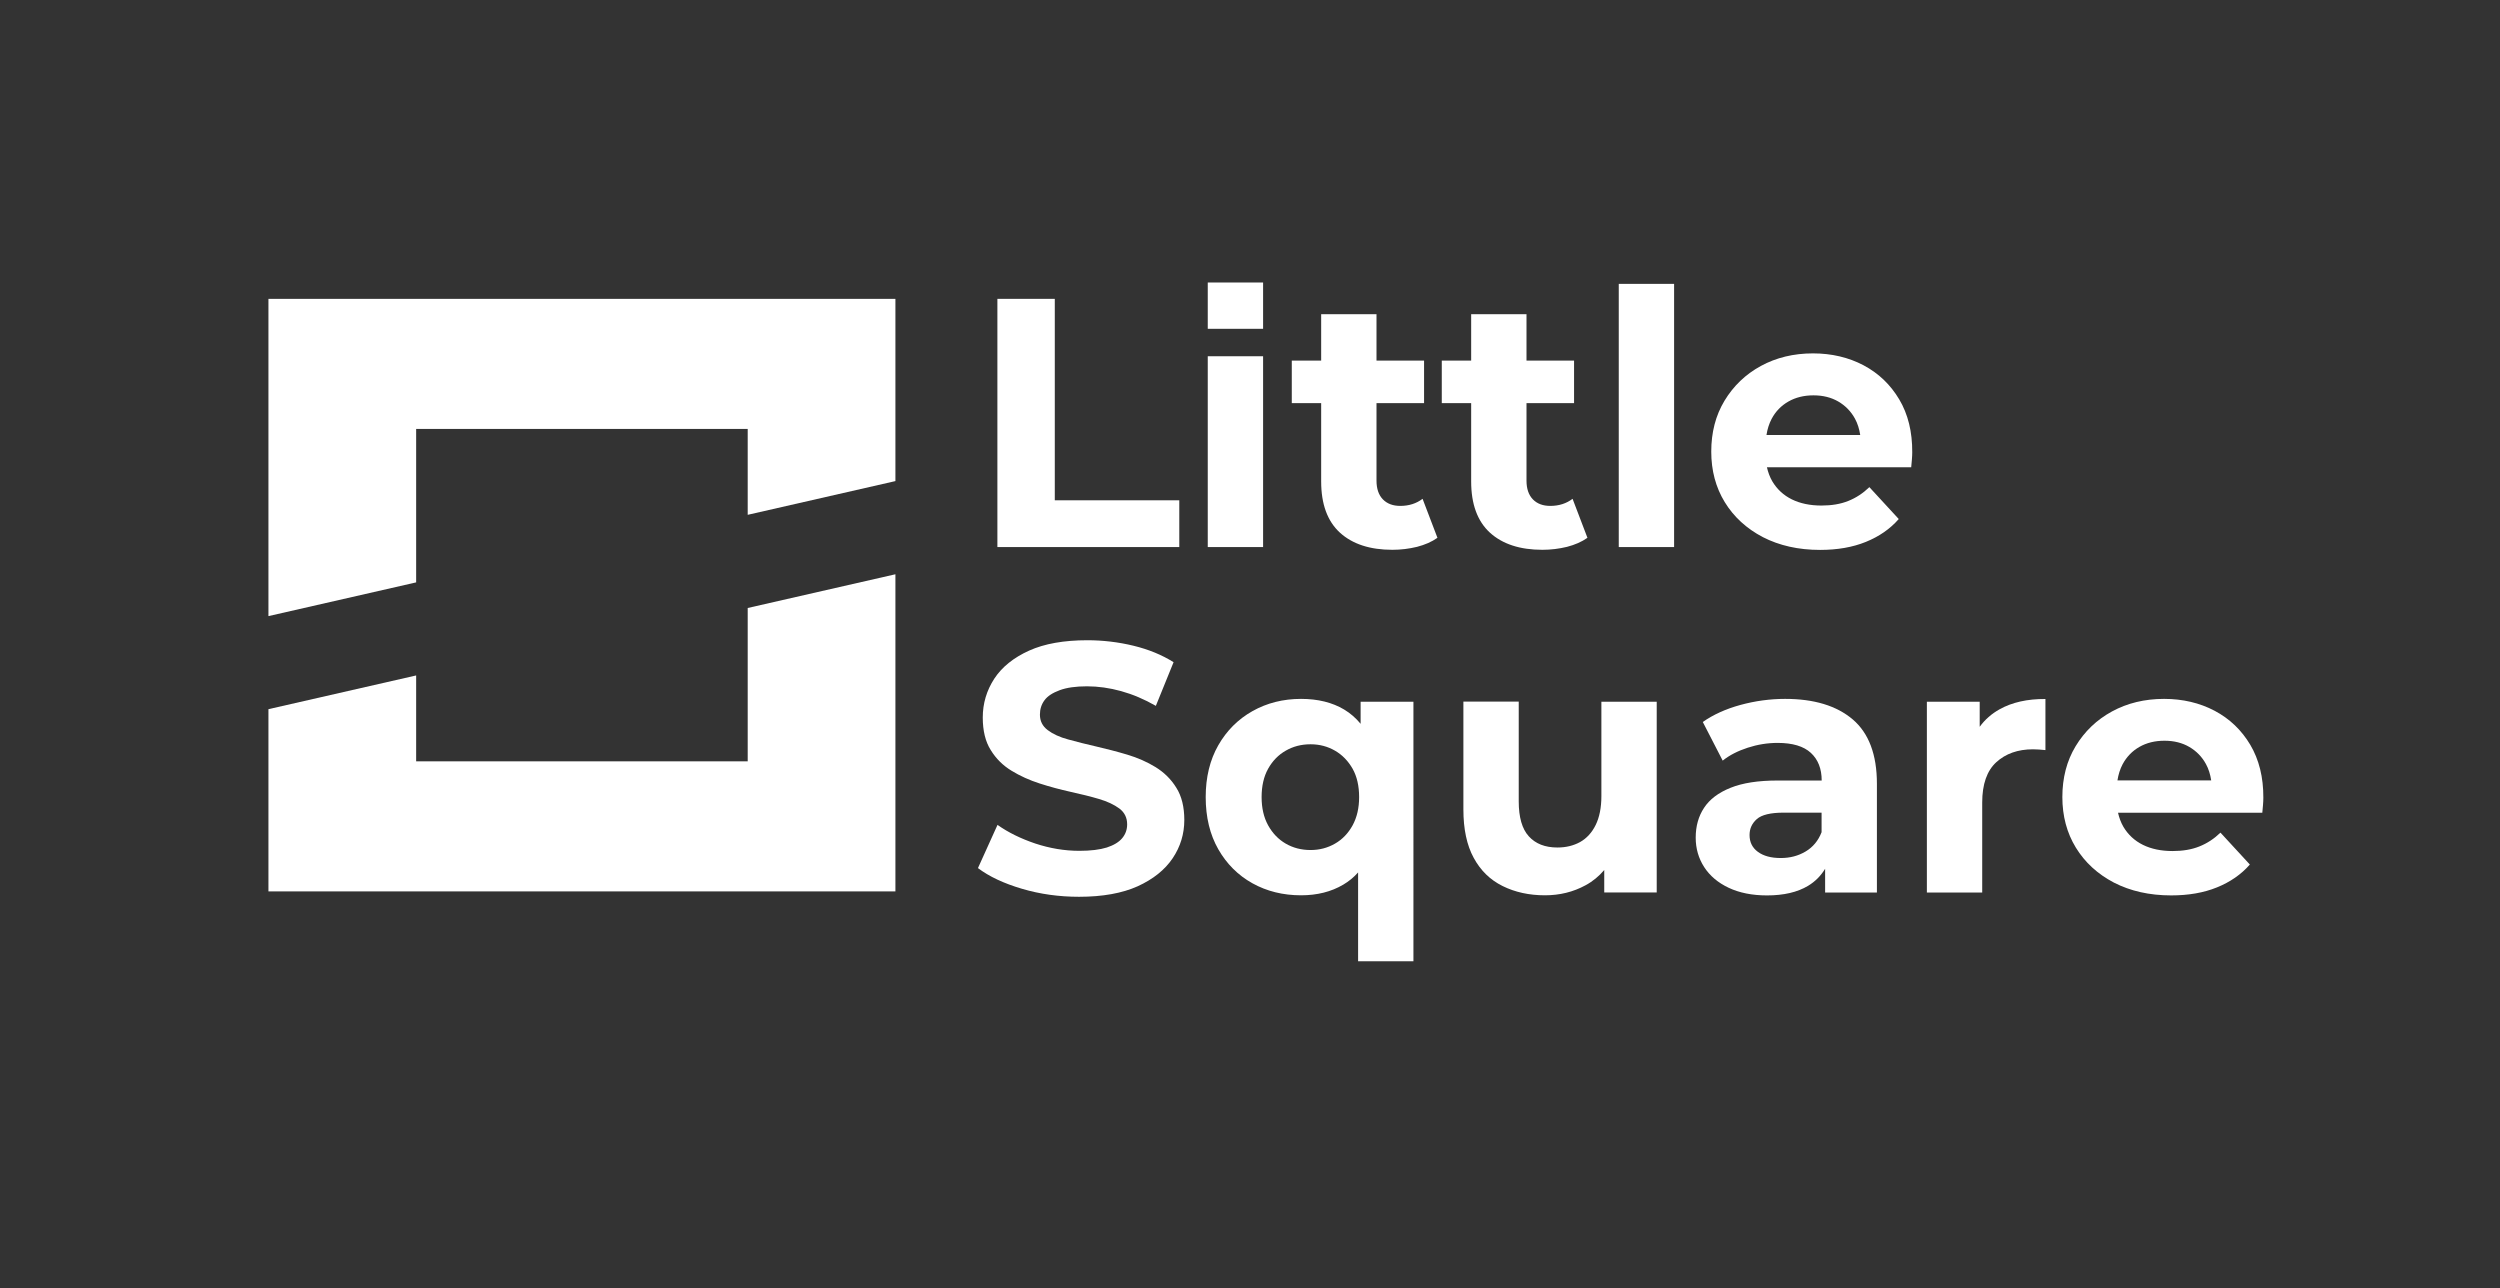
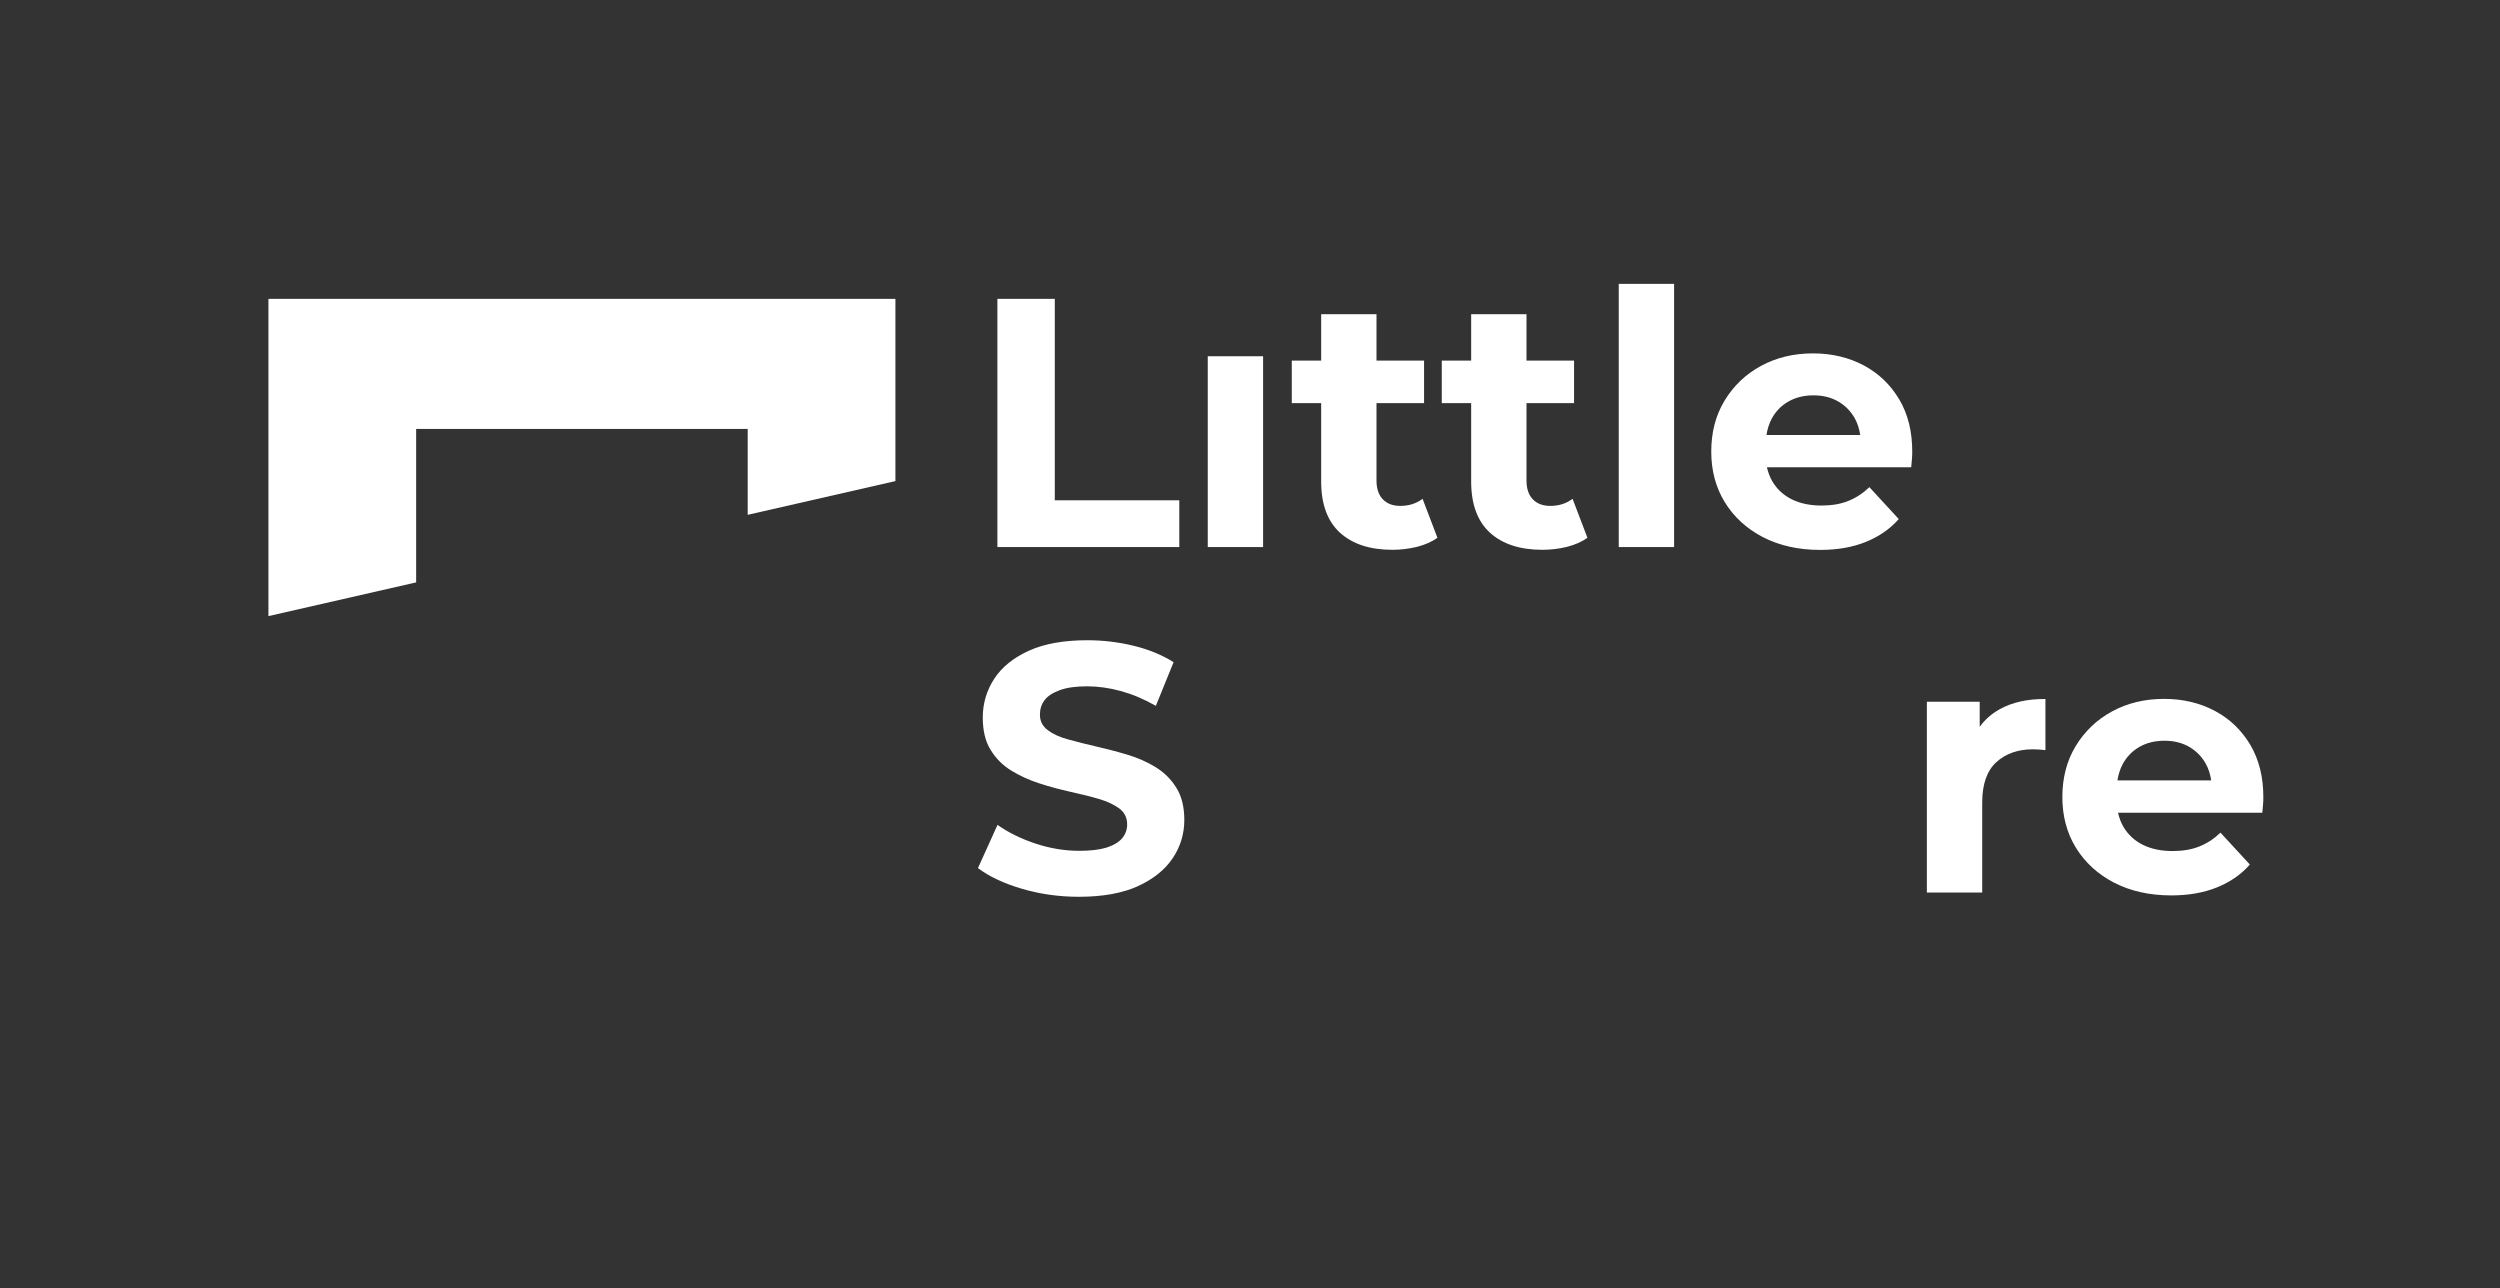
<svg xmlns="http://www.w3.org/2000/svg" version="1.1" x="0px" y="0px" viewBox="0 0 218.67 112.67" style="enable-background:new 0 0 218.67 112.67;" xml:space="preserve">
  <rect x="0" y="0" width="218.67" height="112.67" fill="#333333" stroke="none" />
  <style type="text/css">
	.st0{fill:#E7F5F7;}
	.st1{fill:none;stroke:#FF00FF;stroke-miterlimit:10;}
	.st2{fill:#FFFFFF;}
	.st3{fill:#ABC1CE;}
	.st4{fill:#333333;}
	.st5{fill:#4F4F4F;}
	.st6{fill:url(#SVGID_00000138538943230340115660000008634172632143934648_);}
	.st7{fill:#C9E3EF;}
	.st8{fill:#FF00FF;}
	.st9{fill:#ACC2CF;}
	.st10{fill:none;stroke:#000000;stroke-width:3;stroke-linecap:round;stroke-miterlimit:10;}
	.st11{fill:none;stroke:#4F4F4F;stroke-width:4;stroke-linecap:round;stroke-miterlimit:10;}
	.st12{clip-path:url(#SVGID_00000175297254300378764300000016331630044110171562_);}
	.st13{fill:none;stroke:#000000;stroke-miterlimit:10;}
	.st14{clip-path:url(#SVGID_00000165927327846080380490000013550705081038335130_);}
	.st15{fill:#ADC3D0;}
</style>
  <g id="Vrstva_1">
</g>
  <g id="Vrstva_3">
</g>
  <g id="Vrstva_2">
</g>
  <g id="Vrstva_4">
    <g>
      <g>
-         <path class="st2" d="M23.48,77.97V62.03l12.92-2.95v7.51h29V53.18l12.92-2.95v27.74H23.48z" />
-       </g>
+         </g>
      <g>
        <path class="st2" d="M78.32,26.14v15.94L65.4,45.03v-7.51h-29v13.42l-12.92,2.95V26.14H78.32z" />
      </g>
      <g>
        <path class="st2" d="M87.24,47.85V26.14h5.02v17.62h10.89v4.09H87.24z" />
        <path class="st2" d="M105.64,47.85V31.16h4.84v16.69H105.64z" />
        <path class="st2" d="M124.43,43.63c-0.54,0.41-1.19,0.62-1.95,0.62c-0.64,0-1.15-0.19-1.52-0.57c-0.37-0.38-0.56-0.93-0.56-1.63     v-6.79h4.16v-3.72h-4.16v-4.06h-4.84v4.06h-2.57v3.72h2.57v6.85c0,1.99,0.55,3.48,1.64,4.48c1.1,1,2.63,1.5,4.59,1.5     c0.74,0,1.46-0.09,2.16-0.26c0.69-0.18,1.29-0.44,1.78-0.79L124.43,43.63z" />
        <path class="st2" d="M137.55,43.63c-0.54,0.41-1.19,0.62-1.95,0.62c-0.64,0-1.15-0.19-1.52-0.57c-0.37-0.38-0.56-0.93-0.56-1.63     v-6.79h4.16v-3.72h-4.16v-4.06h-4.84v4.06h-2.57v3.72h2.57v6.85c0,1.99,0.55,3.48,1.64,4.48c1.1,1,2.63,1.5,4.59,1.5     c0.74,0,1.46-0.09,2.16-0.26c0.69-0.18,1.29-0.44,1.78-0.79L137.55,43.63z" />
        <path class="st2" d="M141.59,47.85V24.83h4.84v23.02H141.59z" />
        <path class="st2" d="M166.12,34.93c-0.77-1.29-1.8-2.28-3.12-2.98c-1.31-0.69-2.79-1.04-4.42-1.04c-1.7,0-3.22,0.37-4.56,1.1     c-1.34,0.73-2.4,1.75-3.18,3.04c-0.78,1.29-1.16,2.78-1.16,4.45c0,1.65,0.39,3.13,1.18,4.42c0.79,1.29,1.9,2.31,3.33,3.06     c1.44,0.74,3.11,1.12,5.01,1.12c1.51,0,2.84-0.23,4-0.7c1.16-0.47,2.12-1.13,2.88-2l-2.57-2.79c-0.56,0.54-1.17,0.94-1.85,1.21     c-0.67,0.27-1.45,0.4-2.34,0.4c-0.99,0-1.86-0.18-2.59-0.54c-0.73-0.36-1.3-0.89-1.71-1.58c-0.22-0.38-0.37-0.79-0.47-1.23h12.62     c0.02-0.21,0.04-0.43,0.06-0.67c0.02-0.24,0.03-0.45,0.03-0.64C167.27,37.77,166.89,36.22,166.12,34.93z M156.43,35.12     c0.63-0.36,1.36-0.54,2.19-0.54c0.83,0,1.55,0.18,2.17,0.54c0.62,0.36,1.11,0.86,1.46,1.5c0.23,0.42,0.38,0.9,0.46,1.43h-8.2     c0.08-0.52,0.23-0.99,0.45-1.41C155.31,35.98,155.8,35.48,156.43,35.12z" />
      </g>
      <g>
        <path class="st2" d="M94.38,78.44c-1.74,0-3.4-0.23-4.99-0.7c-1.59-0.47-2.87-1.07-3.85-1.81l1.71-3.78     c0.93,0.66,2.03,1.2,3.3,1.63c1.27,0.42,2.56,0.64,3.86,0.64c0.99,0,1.79-0.1,2.4-0.29c0.61-0.2,1.06-0.47,1.35-0.82     c0.29-0.35,0.43-0.75,0.43-1.21c0-0.58-0.23-1.04-0.68-1.38c-0.46-0.34-1.05-0.62-1.8-0.84c-0.74-0.22-1.57-0.42-2.47-0.62     c-0.9-0.2-1.8-0.44-2.7-0.73c-0.9-0.29-1.72-0.66-2.47-1.12c-0.74-0.45-1.35-1.05-1.81-1.8c-0.47-0.74-0.7-1.7-0.7-2.85     c0-1.24,0.34-2.37,1.01-3.4c0.67-1.02,1.69-1.84,3.04-2.45c1.35-0.61,3.06-0.91,5.1-0.91c1.36,0,2.71,0.16,4.03,0.48     c1.32,0.32,2.49,0.8,3.51,1.44l-1.55,3.82c-1.01-0.58-2.03-1.01-3.04-1.29c-1.01-0.28-2.01-0.42-2.98-0.42     c-0.97,0-1.77,0.11-2.39,0.34c-0.62,0.23-1.07,0.52-1.33,0.88c-0.27,0.36-0.4,0.78-0.4,1.26c0,0.56,0.23,1.01,0.68,1.35     c0.45,0.34,1.05,0.62,1.8,0.82c0.74,0.21,1.57,0.41,2.47,0.62c0.9,0.21,1.8,0.44,2.7,0.71c0.9,0.27,1.72,0.63,2.47,1.09     c0.74,0.46,1.35,1.05,1.81,1.8c0.47,0.74,0.7,1.69,0.7,2.82c0,1.22-0.34,2.34-1.02,3.35c-0.68,1.01-1.7,1.83-3.06,2.45     C98.16,78.13,96.44,78.44,94.38,78.44z" />
-         <path class="st2" d="M119.01,61.38v1.93c-0.41-0.5-0.89-0.92-1.44-1.25c-1.04-0.62-2.3-0.93-3.77-0.93     c-1.57,0-2.99,0.36-4.25,1.07c-1.26,0.71-2.26,1.71-2.99,2.99c-0.73,1.28-1.1,2.79-1.1,4.53c0,1.76,0.37,3.28,1.1,4.56     c0.73,1.28,1.73,2.28,2.99,2.98c1.26,0.7,2.68,1.05,4.25,1.05c1.41,0,2.64-0.31,3.69-0.93c0.49-0.29,0.92-0.64,1.3-1.07v7.77     h4.84V61.38H119.01z M118.31,72.19c-0.38,0.69-0.89,1.23-1.54,1.6c-0.64,0.37-1.35,0.56-2.14,0.56c-0.81,0-1.53-0.19-2.17-0.56     c-0.64-0.37-1.15-0.9-1.54-1.6c-0.38-0.69-0.57-1.51-0.57-2.47c0-0.97,0.19-1.8,0.57-2.48c0.38-0.68,0.89-1.21,1.54-1.58     c0.64-0.37,1.36-0.56,2.17-0.56c0.79,0,1.5,0.19,2.14,0.56c0.64,0.37,1.15,0.9,1.54,1.58c0.38,0.68,0.57,1.51,0.57,2.48     C118.88,70.67,118.69,71.49,118.31,72.19z" />
-         <path class="st2" d="M140.07,61.38v8.25c0,1.01-0.17,1.86-0.5,2.53c-0.33,0.67-0.79,1.17-1.36,1.49     c-0.58,0.32-1.24,0.48-1.99,0.48c-1.08,0-1.91-0.33-2.5-0.98c-0.59-0.65-0.88-1.67-0.88-3.06v-8.72H128v9.43     c0,1.72,0.3,3.13,0.9,4.23c0.6,1.11,1.44,1.93,2.53,2.47c1.09,0.54,2.32,0.81,3.71,0.81c1.28,0,2.47-0.29,3.55-0.88     c0.63-0.34,1.17-0.79,1.63-1.33v1.96h4.59V61.38H140.07z" />
-         <path class="st2" d="M162.06,62.93c-1.41-1.2-3.38-1.8-5.92-1.8c-1.32,0-2.63,0.18-3.91,0.53c-1.28,0.35-2.38,0.85-3.29,1.49     l1.74,3.38c0.6-0.48,1.33-0.85,2.19-1.13c0.86-0.28,1.73-0.42,2.62-0.42c1.3,0,2.27,0.29,2.9,0.87c0.63,0.58,0.95,1.39,0.95,2.42     h-3.85c-1.7,0-3.07,0.21-4.13,0.64c-1.05,0.42-1.83,1.01-2.31,1.75c-0.49,0.74-0.73,1.61-0.73,2.61c0,0.95,0.25,1.81,0.74,2.57     c0.5,0.77,1.21,1.37,2.14,1.81c0.93,0.44,2.05,0.67,3.35,0.67c1.47,0,2.67-0.28,3.6-0.84c0.63-0.38,1.12-0.88,1.49-1.49v2.08     h4.53v-9.52C164.17,66,163.46,64.13,162.06,62.93z M157.93,74.48c-0.64,0.38-1.36,0.57-2.17,0.57c-0.85,0-1.51-0.18-2-0.54     c-0.49-0.36-0.73-0.85-0.73-1.47c0-0.56,0.21-1.02,0.64-1.4c0.42-0.37,1.2-0.56,2.34-0.56h3.32v1.71     C159.04,73.54,158.57,74.1,157.93,74.48z" />
        <path class="st2" d="M174.9,62.04c-0.7,0.39-1.28,0.9-1.74,1.53v-2.19h-4.62v16.69h4.84v-7.88c0-1.59,0.41-2.77,1.23-3.52     c0.82-0.75,1.89-1.13,3.21-1.13c0.19,0,0.36,0.01,0.53,0.02c0.17,0.01,0.35,0.03,0.56,0.05v-4.47     C177.33,61.13,175.99,61.43,174.9,62.04z" />
        <path class="st2" d="M196.83,65.15c-0.77-1.29-1.8-2.28-3.12-2.98c-1.31-0.69-2.79-1.04-4.42-1.04c-1.7,0-3.22,0.37-4.56,1.1     c-1.34,0.73-2.4,1.75-3.18,3.04c-0.78,1.29-1.16,2.78-1.16,4.45c0,1.65,0.39,3.13,1.18,4.42c0.79,1.29,1.9,2.31,3.33,3.06     c1.44,0.74,3.11,1.12,5.01,1.12c1.51,0,2.84-0.23,4-0.7c1.16-0.47,2.12-1.13,2.88-2l-2.57-2.79c-0.56,0.54-1.17,0.94-1.85,1.21     c-0.67,0.27-1.45,0.4-2.34,0.4c-0.99,0-1.86-0.18-2.59-0.54c-0.73-0.36-1.3-0.89-1.71-1.58c-0.22-0.38-0.37-0.79-0.47-1.23h12.62     c0.02-0.21,0.04-0.43,0.06-0.67c0.02-0.24,0.03-0.45,0.03-0.64C197.98,67.98,197.59,66.44,196.83,65.15z M187.13,65.33     c0.63-0.36,1.36-0.54,2.19-0.54c0.83,0,1.55,0.18,2.17,0.54c0.62,0.36,1.11,0.86,1.46,1.5c0.23,0.42,0.38,0.9,0.46,1.43h-8.2     c0.08-0.52,0.23-0.99,0.45-1.41C186.01,66.2,186.5,65.69,187.13,65.33z" />
      </g>
-       <rect x="105.64" y="24.71" class="st2" width="4.84" height="4.05" />
    </g>
  </g>
</svg>